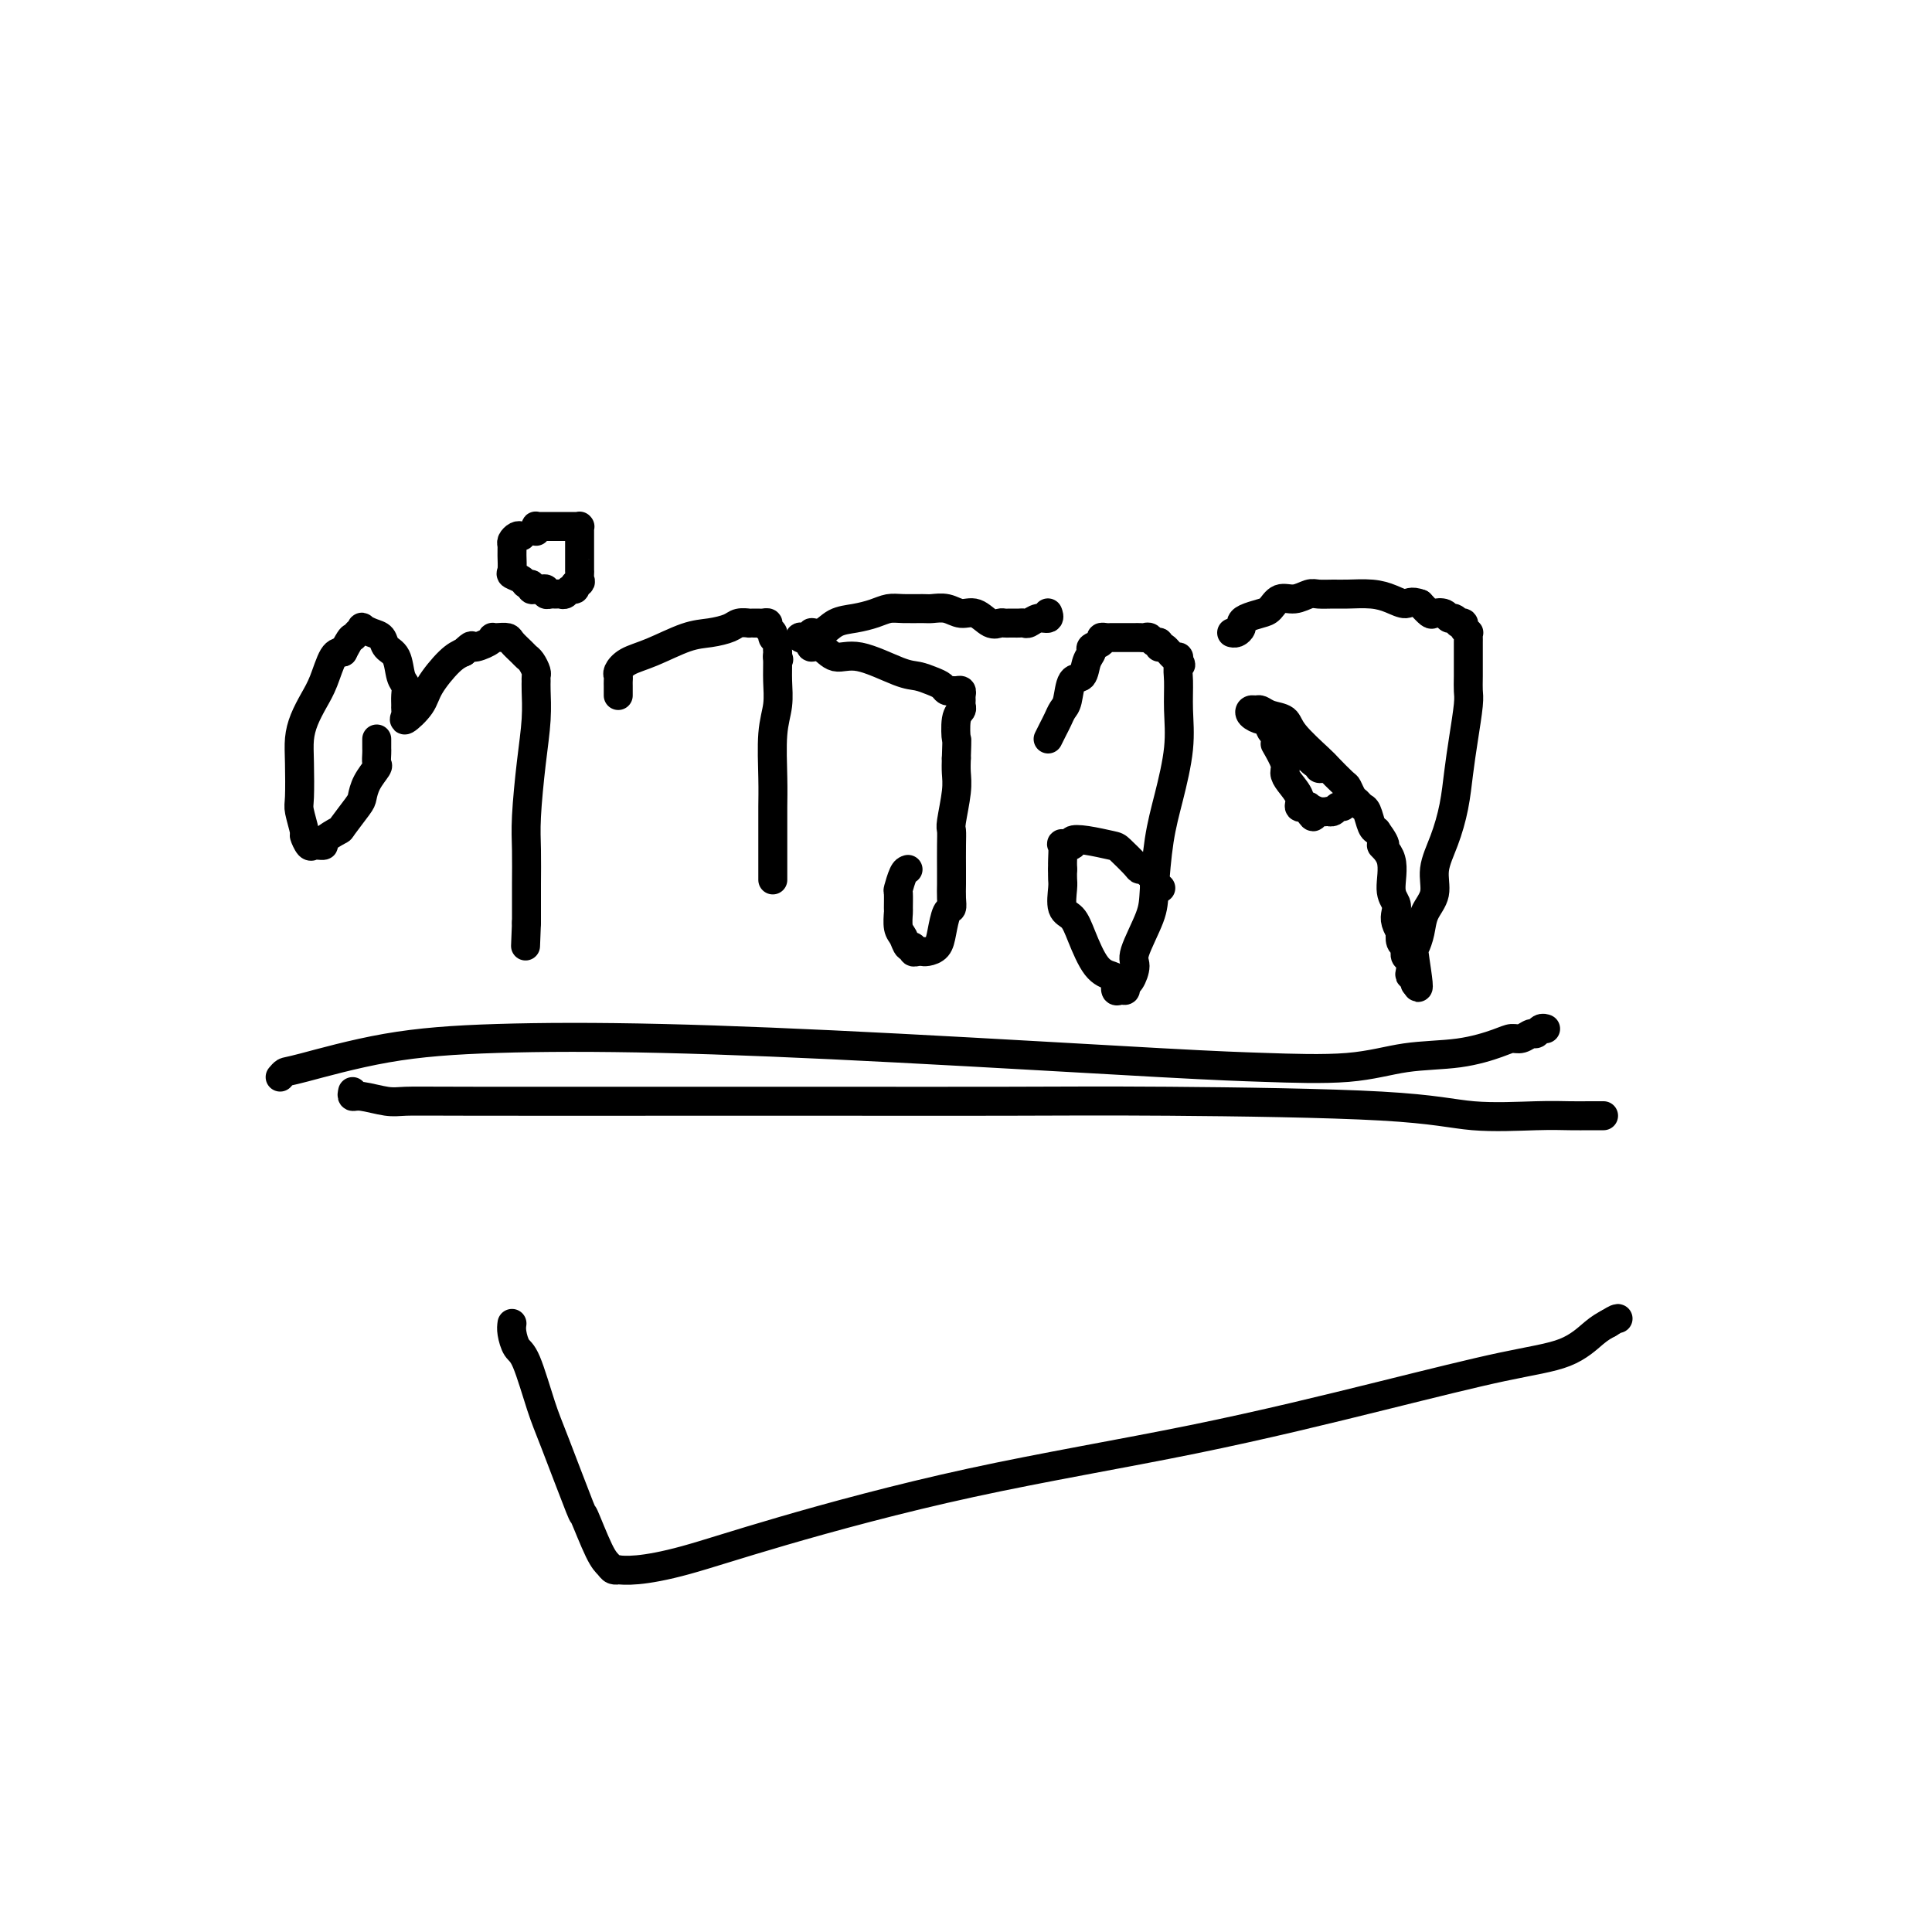
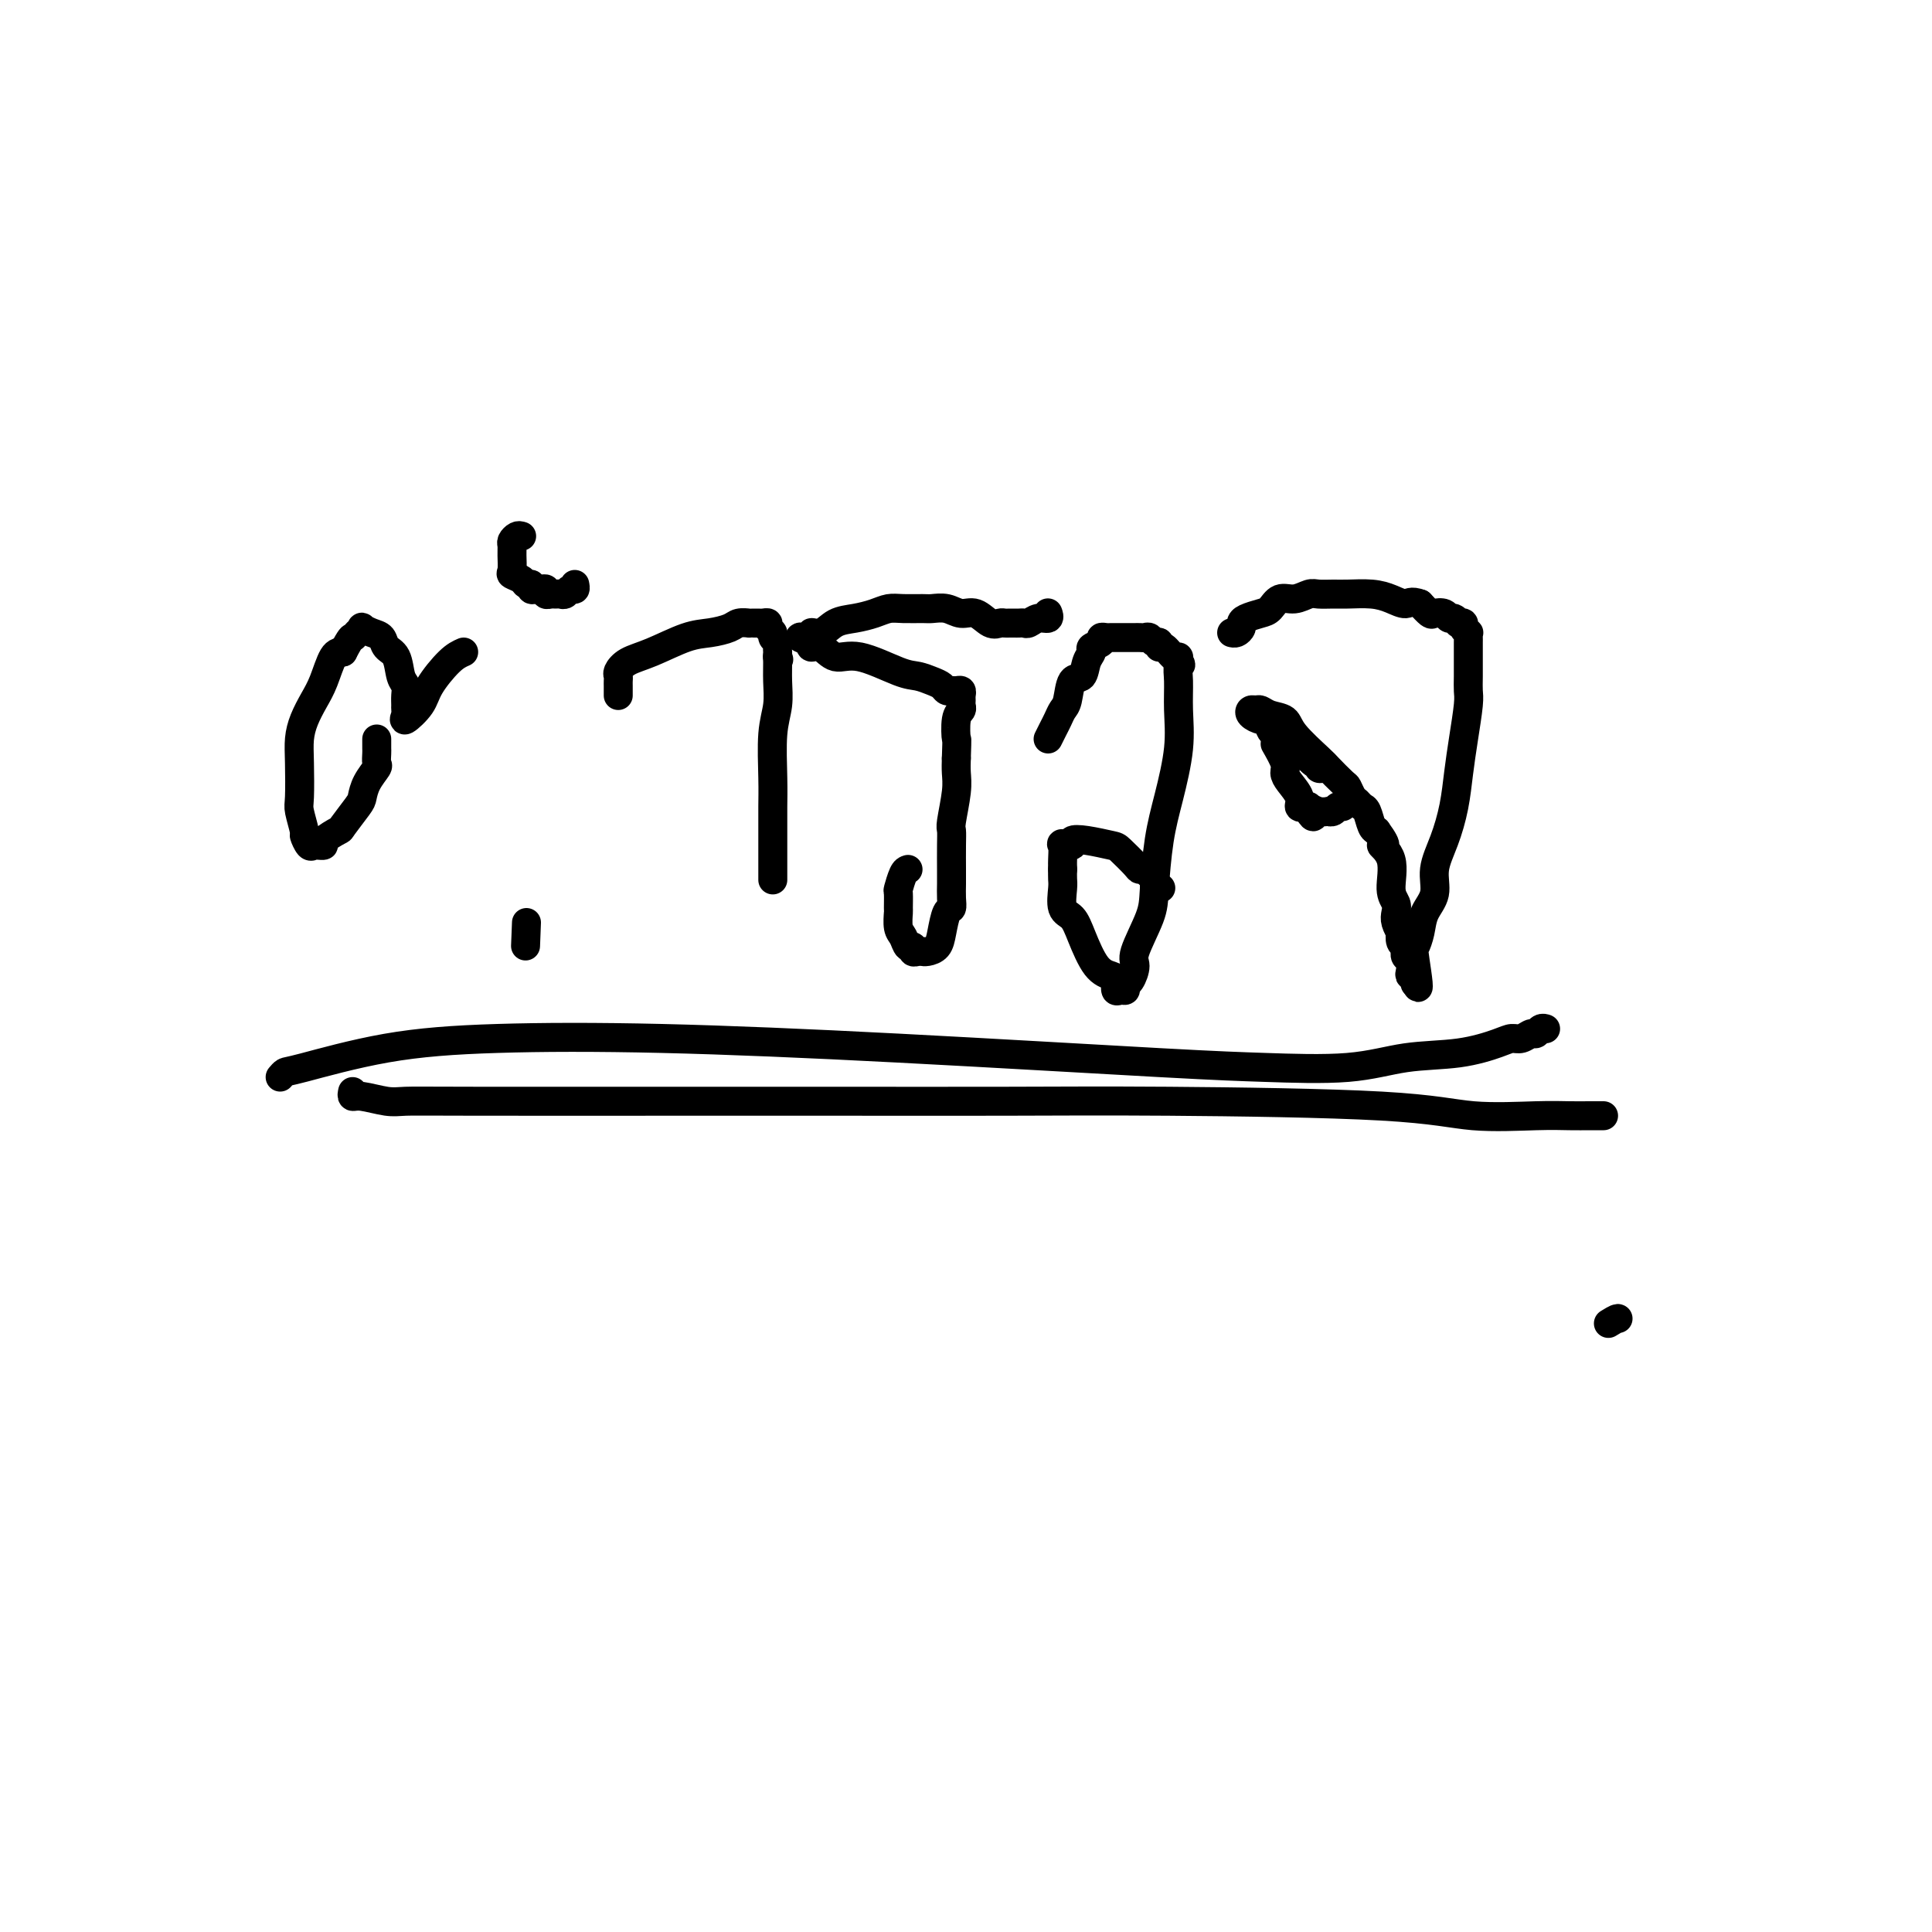
<svg xmlns="http://www.w3.org/2000/svg" viewBox="0 0 400 400" version="1.1">
  <g fill="none" stroke="#000000" stroke-width="6" stroke-linecap="round" stroke-linejoin="round">
    <path d="M78,153c0.001,0.324 0.002,0.649 0,1c-0.002,0.351 -0.007,0.730 0,1c0.007,0.270 0.027,0.433 0,1c-0.027,0.567 -0.099,1.539 0,2c0.099,0.461 0.369,0.411 0,1c-0.369,0.589 -1.378,1.816 -2,3c-0.622,1.184 -0.858,2.324 -1,3c-0.142,0.676 -0.191,0.889 -1,2c-0.809,1.111 -2.378,3.121 -3,4c-0.622,0.879 -0.295,0.628 -1,1c-0.705,0.372 -2.441,1.367 -3,2c-0.559,0.633 0.058,0.904 0,1c-0.058,0.096 -0.790,0.018 -1,0c-0.210,-0.018 0.102,0.023 0,0c-0.102,-0.023 -0.620,-0.111 -1,0c-0.380,0.111 -0.624,0.420 -1,0c-0.376,-0.420 -0.885,-1.571 -1,-2c-0.115,-0.429 0.165,-0.137 0,-1c-0.165,-0.863 -0.774,-2.880 -1,-4c-0.226,-1.120 -0.069,-1.342 0,-3c0.069,-1.658 0.049,-4.752 0,-7c-0.049,-2.248 -0.126,-3.650 0,-5c0.126,-1.350 0.456,-2.649 1,-4c0.544,-1.351 1.300,-2.754 2,-4c0.700,-1.246 1.342,-2.336 2,-4c0.658,-1.664 1.331,-3.904 2,-5c0.669,-1.096 1.335,-1.048 2,-1" />
    <path d="M71,135c1.803,-3.419 1.809,-2.965 2,-3c0.191,-0.035 0.566,-0.557 1,-1c0.434,-0.443 0.927,-0.806 1,-1c0.073,-0.194 -0.275,-0.220 0,0c0.275,0.220 1.173,0.685 2,1c0.827,0.315 1.584,0.479 2,1c0.416,0.521 0.490,1.399 1,2c0.510,0.601 1.457,0.924 2,2c0.543,1.076 0.681,2.904 1,4c0.319,1.096 0.818,1.459 1,2c0.182,0.541 0.046,1.261 0,2c-0.046,0.739 -0.002,1.496 0,2c0.002,0.504 -0.038,0.755 0,1c0.038,0.245 0.152,0.483 0,1c-0.152,0.517 -0.571,1.313 0,1c0.571,-0.313 2.132,-1.733 3,-3c0.868,-1.267 1.041,-2.380 2,-4c0.959,-1.620 2.702,-3.749 4,-5c1.298,-1.251 2.149,-1.626 3,-2" />
-     <path d="M96,135c2.144,-2.038 1.505,-1.135 2,-1c0.495,0.135 2.126,-0.500 3,-1c0.874,-0.500 0.993,-0.864 1,-1c0.007,-0.136 -0.096,-0.044 0,0c0.096,0.044 0.393,0.039 1,0c0.607,-0.039 1.524,-0.114 2,0c0.476,0.114 0.509,0.415 1,1c0.491,0.585 1.438,1.452 2,2c0.562,0.548 0.739,0.777 1,1c0.261,0.223 0.606,0.441 1,1c0.394,0.559 0.838,1.458 1,2c0.162,0.542 0.041,0.726 0,1c-0.041,0.274 -0.001,0.638 0,1c0.001,0.362 -0.038,0.723 0,2c0.038,1.277 0.154,3.471 0,6c-0.154,2.529 -0.577,5.395 -1,9c-0.423,3.605 -0.845,7.950 -1,11c-0.155,3.050 -0.041,4.806 0,7c0.041,2.194 0.011,4.825 0,7c-0.011,2.175 -0.003,3.893 0,5c0.003,1.107 0.001,1.602 0,2c-0.001,0.398 -0.000,0.699 0,1" />
    <path d="M109,191c-0.333,8.500 -0.167,4.250 0,0" />
    <path d="M108,111c-0.309,-0.093 -0.618,-0.186 -1,0c-0.382,0.186 -0.836,0.652 -1,1c-0.164,0.348 -0.037,0.579 0,1c0.037,0.421 -0.016,1.031 0,2c0.016,0.969 0.099,2.297 0,3c-0.099,0.703 -0.381,0.781 0,1c0.381,0.219 1.426,0.581 2,1c0.574,0.419 0.678,0.897 1,1c0.322,0.103 0.861,-0.170 1,0c0.139,0.170 -0.121,0.781 0,1c0.121,0.219 0.624,0.045 1,0c0.376,-0.045 0.626,0.041 1,0c0.374,-0.041 0.874,-0.207 1,0c0.126,0.207 -0.121,0.789 0,1c0.121,0.211 0.610,0.053 1,0c0.390,-0.053 0.683,0.001 1,0c0.317,-0.001 0.660,-0.055 1,0c0.340,0.055 0.679,0.221 1,0c0.321,-0.221 0.625,-0.829 1,-1c0.375,-0.171 0.821,0.094 1,0c0.179,-0.094 0.089,-0.547 0,-1" />
-     <path d="M119,121c1.619,-0.340 1.166,-0.690 1,-1c-0.166,-0.310 -0.044,-0.580 0,-1c0.044,-0.420 0.012,-0.990 0,-1c-0.012,-0.010 -0.003,0.541 0,0c0.003,-0.541 0.001,-2.172 0,-3c-0.001,-0.828 -0.000,-0.853 0,-1c0.000,-0.147 -0.000,-0.418 0,-1c0.000,-0.582 0.001,-1.477 0,-2c-0.001,-0.523 -0.003,-0.676 0,-1c0.003,-0.324 0.012,-0.819 0,-1c-0.012,-0.181 -0.045,-0.049 0,0c0.045,0.049 0.167,0.013 0,0c-0.167,-0.013 -0.622,-0.003 -1,0c-0.378,0.003 -0.679,0.001 -1,0c-0.321,-0.001 -0.664,-0.000 -1,0c-0.336,0.000 -0.667,-0.000 -1,0c-0.333,0.000 -0.667,0.000 -1,0c-0.333,-0.000 -0.664,-0.001 -1,0c-0.336,0.001 -0.679,0.004 -1,0c-0.321,-0.004 -0.622,-0.015 -1,0c-0.378,0.015 -0.833,0.056 -1,0c-0.167,-0.056 -0.045,-0.207 0,0c0.045,0.207 0.013,0.774 0,1c-0.013,0.226 -0.006,0.113 0,0" />
    <path d="M128,144c-0.001,-0.333 -0.001,-0.666 0,-1c0.001,-0.334 0.004,-0.670 0,-1c-0.004,-0.330 -0.016,-0.653 0,-1c0.016,-0.347 0.061,-0.716 0,-1c-0.061,-0.284 -0.229,-0.482 0,-1c0.229,-0.518 0.856,-1.357 2,-2c1.144,-0.643 2.806,-1.090 5,-2c2.194,-0.910 4.921,-2.282 7,-3c2.079,-0.718 3.509,-0.781 5,-1c1.491,-0.219 3.044,-0.595 4,-1c0.956,-0.405 1.317,-0.841 2,-1c0.683,-0.159 1.688,-0.042 2,0c0.312,0.042 -0.070,0.011 0,0c0.070,-0.011 0.592,0.000 1,0c0.408,-0.000 0.702,-0.011 1,0c0.298,0.011 0.601,0.044 1,0c0.399,-0.044 0.895,-0.167 1,0c0.105,0.167 -0.182,0.622 0,1c0.182,0.378 0.833,0.679 1,1c0.167,0.321 -0.151,0.663 0,1c0.151,0.337 0.773,0.668 1,1c0.227,0.332 0.061,0.666 0,1c-0.061,0.334 -0.017,0.667 0,1c0.017,0.333 0.009,0.667 0,1" />
    <path d="M161,136c0.463,1.070 0.120,0.245 0,0c-0.120,-0.245 -0.018,0.089 0,1c0.018,0.911 -0.048,2.400 0,4c0.048,1.600 0.209,3.312 0,5c-0.209,1.688 -0.788,3.351 -1,6c-0.212,2.649 -0.057,6.285 0,9c0.057,2.715 0.015,4.509 0,6c-0.015,1.491 -0.004,2.680 0,4c0.004,1.320 0.001,2.771 0,4c-0.001,1.229 -0.000,2.237 0,3c0.000,0.763 0.000,1.282 0,2c-0.000,0.718 -0.000,1.634 0,2c0.000,0.366 0.000,0.183 0,0" />
    <path d="M188,180c-0.309,0.090 -0.619,0.179 -1,1c-0.381,0.821 -0.835,2.373 -1,3c-0.165,0.627 -0.041,0.327 0,1c0.041,0.673 -0.000,2.318 0,3c0.000,0.682 0.043,0.402 0,1c-0.043,0.598 -0.170,2.073 0,3c0.170,0.927 0.637,1.306 1,2c0.363,0.694 0.623,1.703 1,2c0.377,0.297 0.871,-0.117 1,0c0.129,0.117 -0.107,0.764 0,1c0.107,0.236 0.557,0.062 1,0c0.443,-0.062 0.878,-0.010 1,0c0.122,0.010 -0.070,-0.022 0,0c0.070,0.022 0.401,0.098 1,0c0.599,-0.098 1.467,-0.371 2,-1c0.533,-0.629 0.731,-1.614 1,-3c0.269,-1.386 0.608,-3.173 1,-4c0.392,-0.827 0.837,-0.693 1,-1c0.163,-0.307 0.044,-1.056 0,-2c-0.044,-0.944 -0.013,-2.084 0,-3c0.013,-0.916 0.007,-1.610 0,-3c-0.007,-1.390 -0.016,-3.478 0,-5c0.016,-1.522 0.057,-2.480 0,-3c-0.057,-0.520 -0.211,-0.603 0,-2c0.211,-1.397 0.788,-4.107 1,-6c0.212,-1.893 0.061,-2.969 0,-4c-0.061,-1.031 -0.030,-2.015 0,-3" />
    <path d="M198,157c0.171,-5.179 0.098,-3.625 0,-4c-0.098,-0.375 -0.223,-2.678 0,-4c0.223,-1.322 0.793,-1.665 1,-2c0.207,-0.335 0.053,-0.664 0,-1c-0.053,-0.336 -0.003,-0.679 0,-1c0.003,-0.321 -0.041,-0.621 0,-1c0.041,-0.379 0.166,-0.837 0,-1c-0.166,-0.163 -0.624,-0.033 -1,0c-0.376,0.033 -0.670,-0.033 -1,0c-0.330,0.033 -0.695,0.166 -1,0c-0.305,-0.166 -0.549,-0.631 -1,-1c-0.451,-0.369 -1.111,-0.643 -2,-1c-0.889,-0.357 -2.009,-0.797 -3,-1c-0.991,-0.203 -1.852,-0.169 -4,-1c-2.148,-0.831 -5.581,-2.527 -8,-3c-2.419,-0.473 -3.824,0.275 -5,0c-1.176,-0.275 -2.124,-1.574 -3,-2c-0.876,-0.426 -1.679,0.021 -2,0c-0.321,-0.021 -0.161,-0.511 0,-1" />
    <path d="M168,133c-4.773,-1.705 -1.204,-0.968 0,-1c1.204,-0.032 0.044,-0.835 0,-1c-0.044,-0.165 1.027,0.306 2,0c0.973,-0.306 1.848,-1.388 3,-2c1.152,-0.612 2.581,-0.752 4,-1c1.419,-0.248 2.826,-0.602 4,-1c1.174,-0.398 2.113,-0.840 3,-1c0.887,-0.160 1.721,-0.039 3,0c1.279,0.039 3.003,-0.006 4,0c0.997,0.006 1.268,0.062 2,0c0.732,-0.062 1.926,-0.241 3,0c1.074,0.241 2.028,0.902 3,1c0.972,0.098 1.962,-0.366 3,0c1.038,0.366 2.123,1.562 3,2c0.877,0.438 1.544,0.117 2,0c0.456,-0.117 0.700,-0.032 1,0c0.300,0.032 0.657,0.010 1,0c0.343,-0.010 0.672,-0.007 1,0c0.328,0.007 0.656,0.017 1,0c0.344,-0.017 0.705,-0.061 1,0c0.295,0.061 0.524,0.227 1,0c0.476,-0.227 1.199,-0.845 2,-1c0.801,-0.155 1.679,0.154 2,0c0.321,-0.154 0.087,-0.772 0,-1c-0.087,-0.228 -0.025,-0.065 0,0c0.025,0.065 0.012,0.033 0,0" />
    <path d="M217,153c0.333,-0.672 0.665,-1.344 1,-2c0.335,-0.656 0.671,-1.298 1,-2c0.329,-0.702 0.651,-1.466 1,-2c0.349,-0.534 0.725,-0.840 1,-2c0.275,-1.160 0.450,-3.175 1,-4c0.550,-0.825 1.476,-0.458 2,-1c0.524,-0.542 0.647,-1.991 1,-3c0.353,-1.009 0.935,-1.577 1,-2c0.065,-0.423 -0.386,-0.702 0,-1c0.386,-0.298 1.609,-0.616 2,-1c0.391,-0.384 -0.050,-0.835 0,-1c0.050,-0.165 0.589,-0.044 1,0c0.411,0.044 0.692,0.012 1,0c0.308,-0.012 0.642,-0.003 1,0c0.358,0.003 0.740,0.001 1,0c0.260,-0.001 0.398,0.000 1,0c0.602,-0.000 1.667,-0.001 2,0c0.333,0.001 -0.066,0.004 0,0c0.066,-0.004 0.596,-0.016 1,0c0.404,0.016 0.682,0.061 1,0c0.318,-0.061 0.676,-0.229 1,0c0.324,0.229 0.615,0.854 1,1c0.385,0.146 0.863,-0.186 1,0c0.137,0.186 -0.068,0.890 0,1c0.068,0.110 0.410,-0.372 1,0c0.590,0.372 1.428,1.600 2,2c0.572,0.400 0.878,-0.029 1,0c0.122,0.029 0.061,0.514 0,1" />
    <path d="M244,137c0.926,0.890 0.242,0.616 0,1c-0.242,0.384 -0.043,1.427 0,3c0.043,1.573 -0.069,3.677 0,6c0.069,2.323 0.319,4.866 0,8c-0.319,3.134 -1.207,6.860 -2,10c-0.793,3.140 -1.490,5.693 -2,9c-0.510,3.307 -0.833,7.366 -1,10c-0.167,2.634 -0.178,3.843 -1,6c-0.822,2.157 -2.454,5.261 -3,7c-0.546,1.739 -0.005,2.112 0,3c0.005,0.888 -0.524,2.292 -1,3c-0.476,0.708 -0.898,0.719 -1,1c-0.102,0.281 0.115,0.832 0,1c-0.115,0.168 -0.561,-0.049 -1,0c-0.439,0.049 -0.870,0.362 -1,0c-0.130,-0.362 0.040,-1.400 0,-2c-0.040,-0.600 -0.291,-0.764 -1,-1c-0.709,-0.236 -1.875,-0.546 -3,-2c-1.125,-1.454 -2.211,-4.052 -3,-6c-0.789,-1.948 -1.283,-3.246 -2,-4c-0.717,-0.754 -1.656,-0.965 -2,-2c-0.344,-1.035 -0.093,-2.894 0,-4c0.093,-1.106 0.026,-1.459 0,-2c-0.026,-0.541 -0.013,-1.271 0,-2" />
    <path d="M220,180c-0.009,-1.510 -0.032,-1.284 0,-2c0.032,-0.716 0.120,-2.375 0,-3c-0.120,-0.625 -0.449,-0.217 0,0c0.449,0.217 1.676,0.241 2,0c0.324,-0.241 -0.257,-0.748 0,-1c0.257,-0.252 1.350,-0.249 3,0c1.650,0.249 3.857,0.745 5,1c1.143,0.255 1.223,0.268 2,1c0.777,0.732 2.250,2.181 3,3c0.750,0.819 0.775,1.007 1,1c0.225,-0.007 0.649,-0.209 1,0c0.351,0.209 0.630,0.829 1,1c0.370,0.171 0.830,-0.108 1,0c0.170,0.108 0.048,0.602 0,1c-0.048,0.398 -0.024,0.699 0,1" />
    <path d="M239,183c2.333,1.500 1.167,0.750 0,0" />
    <path d="M275,159c-0.307,-0.037 -0.614,-0.073 -1,0c-0.386,0.073 -0.850,0.256 -1,0c-0.150,-0.256 0.016,-0.951 0,-1c-0.016,-0.049 -0.214,0.549 -1,0c-0.786,-0.549 -2.161,-2.246 -3,-3c-0.839,-0.754 -1.141,-0.565 -2,-1c-0.859,-0.435 -2.276,-1.492 -3,-2c-0.724,-0.508 -0.755,-0.466 -1,-1c-0.245,-0.534 -0.704,-1.646 -1,-2c-0.296,-0.354 -0.431,0.048 -1,0c-0.569,-0.048 -1.573,-0.545 -2,-1c-0.427,-0.455 -0.275,-0.866 0,-1c0.275,-0.134 0.675,0.009 1,0c0.325,-0.009 0.574,-0.171 1,0c0.426,0.171 1.029,0.674 2,1c0.971,0.326 2.309,0.476 3,1c0.691,0.524 0.734,1.420 2,3c1.266,1.580 3.754,3.842 5,5c1.246,1.158 1.251,1.213 2,2c0.749,0.787 2.242,2.305 3,3c0.758,0.695 0.780,0.565 1,1c0.220,0.435 0.636,1.433 1,2c0.364,0.567 0.675,0.702 1,1c0.325,0.298 0.664,0.760 1,1c0.336,0.240 0.667,0.257 1,1c0.333,0.743 0.666,2.212 1,3c0.334,0.788 0.667,0.894 1,1" />
    <path d="M285,172c3.040,4.142 1.141,2.997 1,3c-0.141,0.003 1.478,1.155 2,3c0.522,1.845 -0.053,4.383 0,6c0.053,1.617 0.732,2.312 1,3c0.268,0.688 0.123,1.368 0,2c-0.123,0.632 -0.225,1.216 0,2c0.225,0.784 0.778,1.769 1,2c0.222,0.231 0.112,-0.293 0,0c-0.112,0.293 -0.227,1.402 0,2c0.227,0.598 0.797,0.684 1,1c0.203,0.316 0.041,0.862 0,1c-0.041,0.138 0.041,-0.131 0,0c-0.041,0.131 -0.203,0.661 0,1c0.203,0.339 0.772,0.486 1,1c0.228,0.514 0.114,1.396 0,2c-0.114,0.604 -0.227,0.930 0,1c0.227,0.070 0.793,-0.115 1,0c0.207,0.115 0.056,0.531 0,1c-0.056,0.469 -0.016,0.991 0,1c0.016,0.009 0.008,-0.496 0,-1" />
    <path d="M293,203c1.252,4.037 0.382,-1.371 0,-4c-0.382,-2.629 -0.276,-2.480 0,-3c0.276,-0.520 0.721,-1.708 1,-3c0.279,-1.292 0.393,-2.689 1,-4c0.607,-1.311 1.707,-2.537 2,-4c0.293,-1.463 -0.220,-3.165 0,-5c0.220,-1.835 1.173,-3.804 2,-6c0.827,-2.196 1.528,-4.618 2,-7c0.472,-2.382 0.715,-4.723 1,-7c0.285,-2.277 0.612,-4.492 1,-7c0.388,-2.508 0.836,-5.311 1,-7c0.164,-1.689 0.044,-2.263 0,-3c-0.044,-0.737 -0.012,-1.636 0,-3c0.012,-1.364 0.003,-3.193 0,-4c-0.003,-0.807 0.000,-0.594 0,-1c-0.000,-0.406 -0.004,-1.432 0,-2c0.004,-0.568 0.016,-0.678 0,-1c-0.016,-0.322 -0.061,-0.857 0,-1c0.061,-0.143 0.227,0.106 0,0c-0.227,-0.106 -0.848,-0.568 -1,-1c-0.152,-0.432 0.166,-0.833 0,-1c-0.166,-0.167 -0.817,-0.101 -1,0c-0.183,0.101 0.102,0.237 0,0c-0.102,-0.237 -0.590,-0.847 -1,-1c-0.410,-0.153 -0.743,0.150 -1,0c-0.257,-0.150 -0.440,-0.751 -1,-1c-0.560,-0.249 -1.497,-0.144 -2,0c-0.503,0.144 -0.572,0.327 -1,0c-0.428,-0.327 -1.214,-1.163 -2,-2" />
    <path d="M294,125c-1.936,-0.729 -2.275,-0.052 -3,0c-0.725,0.052 -1.836,-0.522 -3,-1c-1.164,-0.478 -2.380,-0.861 -4,-1c-1.620,-0.139 -3.644,-0.033 -5,0c-1.356,0.033 -2.044,-0.007 -3,0c-0.956,0.007 -2.182,0.061 -3,0c-0.818,-0.061 -1.229,-0.238 -2,0c-0.771,0.238 -1.901,0.890 -3,1c-1.099,0.110 -2.165,-0.321 -3,0c-0.835,0.321 -1.438,1.395 -2,2c-0.562,0.605 -1.081,0.740 -2,1c-0.919,0.260 -2.236,0.644 -3,1c-0.764,0.356 -0.976,0.684 -1,1c-0.024,0.316 0.138,0.621 0,1c-0.138,0.379 -0.576,0.833 -1,1c-0.424,0.167 -0.836,0.048 -1,0c-0.164,-0.048 -0.082,-0.024 0,0" />
    <path d="M58,223c0.352,-0.415 0.703,-0.831 1,-1c0.297,-0.169 0.538,-0.093 4,-1c3.462,-0.907 10.143,-2.797 17,-4c6.857,-1.203 13.889,-1.720 23,-2c9.111,-0.280 20.302,-0.322 34,0c13.698,0.322 29.902,1.007 49,2c19.098,0.993 41.091,2.292 54,3c12.909,0.708 16.733,0.824 22,1c5.267,0.176 11.978,0.411 17,0c5.022,-0.411 8.357,-1.468 12,-2c3.643,-0.532 7.596,-0.539 11,-1c3.404,-0.461 6.260,-1.376 8,-2c1.740,-0.624 2.364,-0.955 3,-1c0.636,-0.045 1.284,0.198 2,0c0.716,-0.198 1.498,-0.838 2,-1c0.502,-0.162 0.722,0.152 1,0c0.278,-0.152 0.613,-0.772 1,-1c0.387,-0.228 0.825,-0.065 1,0c0.175,0.065 0.088,0.033 0,0" />
    <path d="M73,226c-0.097,0.453 -0.195,0.906 0,1c0.195,0.094 0.682,-0.171 2,0c1.318,0.171 3.467,0.778 5,1c1.533,0.222 2.451,0.059 4,0c1.549,-0.059 3.730,-0.016 15,0c11.270,0.016 31.628,0.004 43,0c11.372,-0.004 13.759,0.001 17,0c3.241,-0.001 7.336,-0.007 16,0c8.664,0.007 21.898,0.026 33,0c11.102,-0.026 20.072,-0.098 34,0c13.928,0.098 32.813,0.366 44,1c11.187,0.634 14.675,1.634 19,2c4.325,0.366 9.488,0.098 13,0c3.512,-0.098 5.372,-0.026 7,0c1.628,0.026 3.024,0.007 4,0c0.976,-0.007 1.532,-0.002 2,0c0.468,0.002 0.848,0.001 1,0c0.152,-0.001 0.076,-0.000 0,0" />
    <path d="M264,154c0.859,1.505 1.718,3.009 2,4c0.282,0.991 -0.013,1.467 0,2c0.013,0.533 0.333,1.123 1,2c0.667,0.877 1.681,2.043 2,3c0.319,0.957 -0.058,1.707 0,2c0.058,0.293 0.552,0.130 1,0c0.448,-0.130 0.851,-0.227 1,0c0.149,0.227 0.042,0.779 0,1c-0.042,0.221 -0.021,0.110 0,0" />
    <path d="M271,168c1.282,2.166 0.988,0.581 1,0c0.012,-0.581 0.332,-0.160 1,0c0.668,0.160 1.685,0.057 2,0c0.315,-0.057 -0.073,-0.068 0,0c0.073,0.068 0.607,0.214 1,0c0.393,-0.214 0.644,-0.788 1,-1c0.356,-0.212 0.816,-0.060 1,0c0.184,0.060 0.092,0.030 0,0" />
-     <path d="M106,274c-0.073,0.533 -0.147,1.067 0,2c0.147,0.933 0.513,2.267 1,3c0.487,0.733 1.095,0.866 2,3c0.905,2.134 2.108,6.270 3,9c0.892,2.730 1.471,4.055 3,8c1.529,3.945 4.006,10.511 5,13c0.994,2.489 0.505,0.902 1,2c0.495,1.098 1.973,4.882 3,7c1.027,2.118 1.604,2.568 2,3c0.396,0.432 0.611,0.844 1,1c0.389,0.156 0.952,0.056 1,0c0.048,-0.056 -0.418,-0.066 0,0c0.418,0.066 1.721,0.209 4,0c2.279,-0.209 5.535,-0.771 10,-2c4.465,-1.229 10.139,-3.127 20,-6c9.861,-2.873 23.911,-6.721 39,-10c15.089,-3.279 31.219,-5.988 46,-9c14.781,-3.012 28.215,-6.326 39,-9c10.785,-2.674 18.922,-4.706 25,-6c6.078,-1.294 10.098,-1.848 13,-3c2.902,-1.152 4.686,-2.900 6,-4c1.314,-1.100 2.157,-1.550 3,-2" />
    <path d="M333,274c1.844,-1.156 1.956,-1.044 2,-1c0.044,0.044 0.022,0.022 0,0" />
  </g>
</svg>